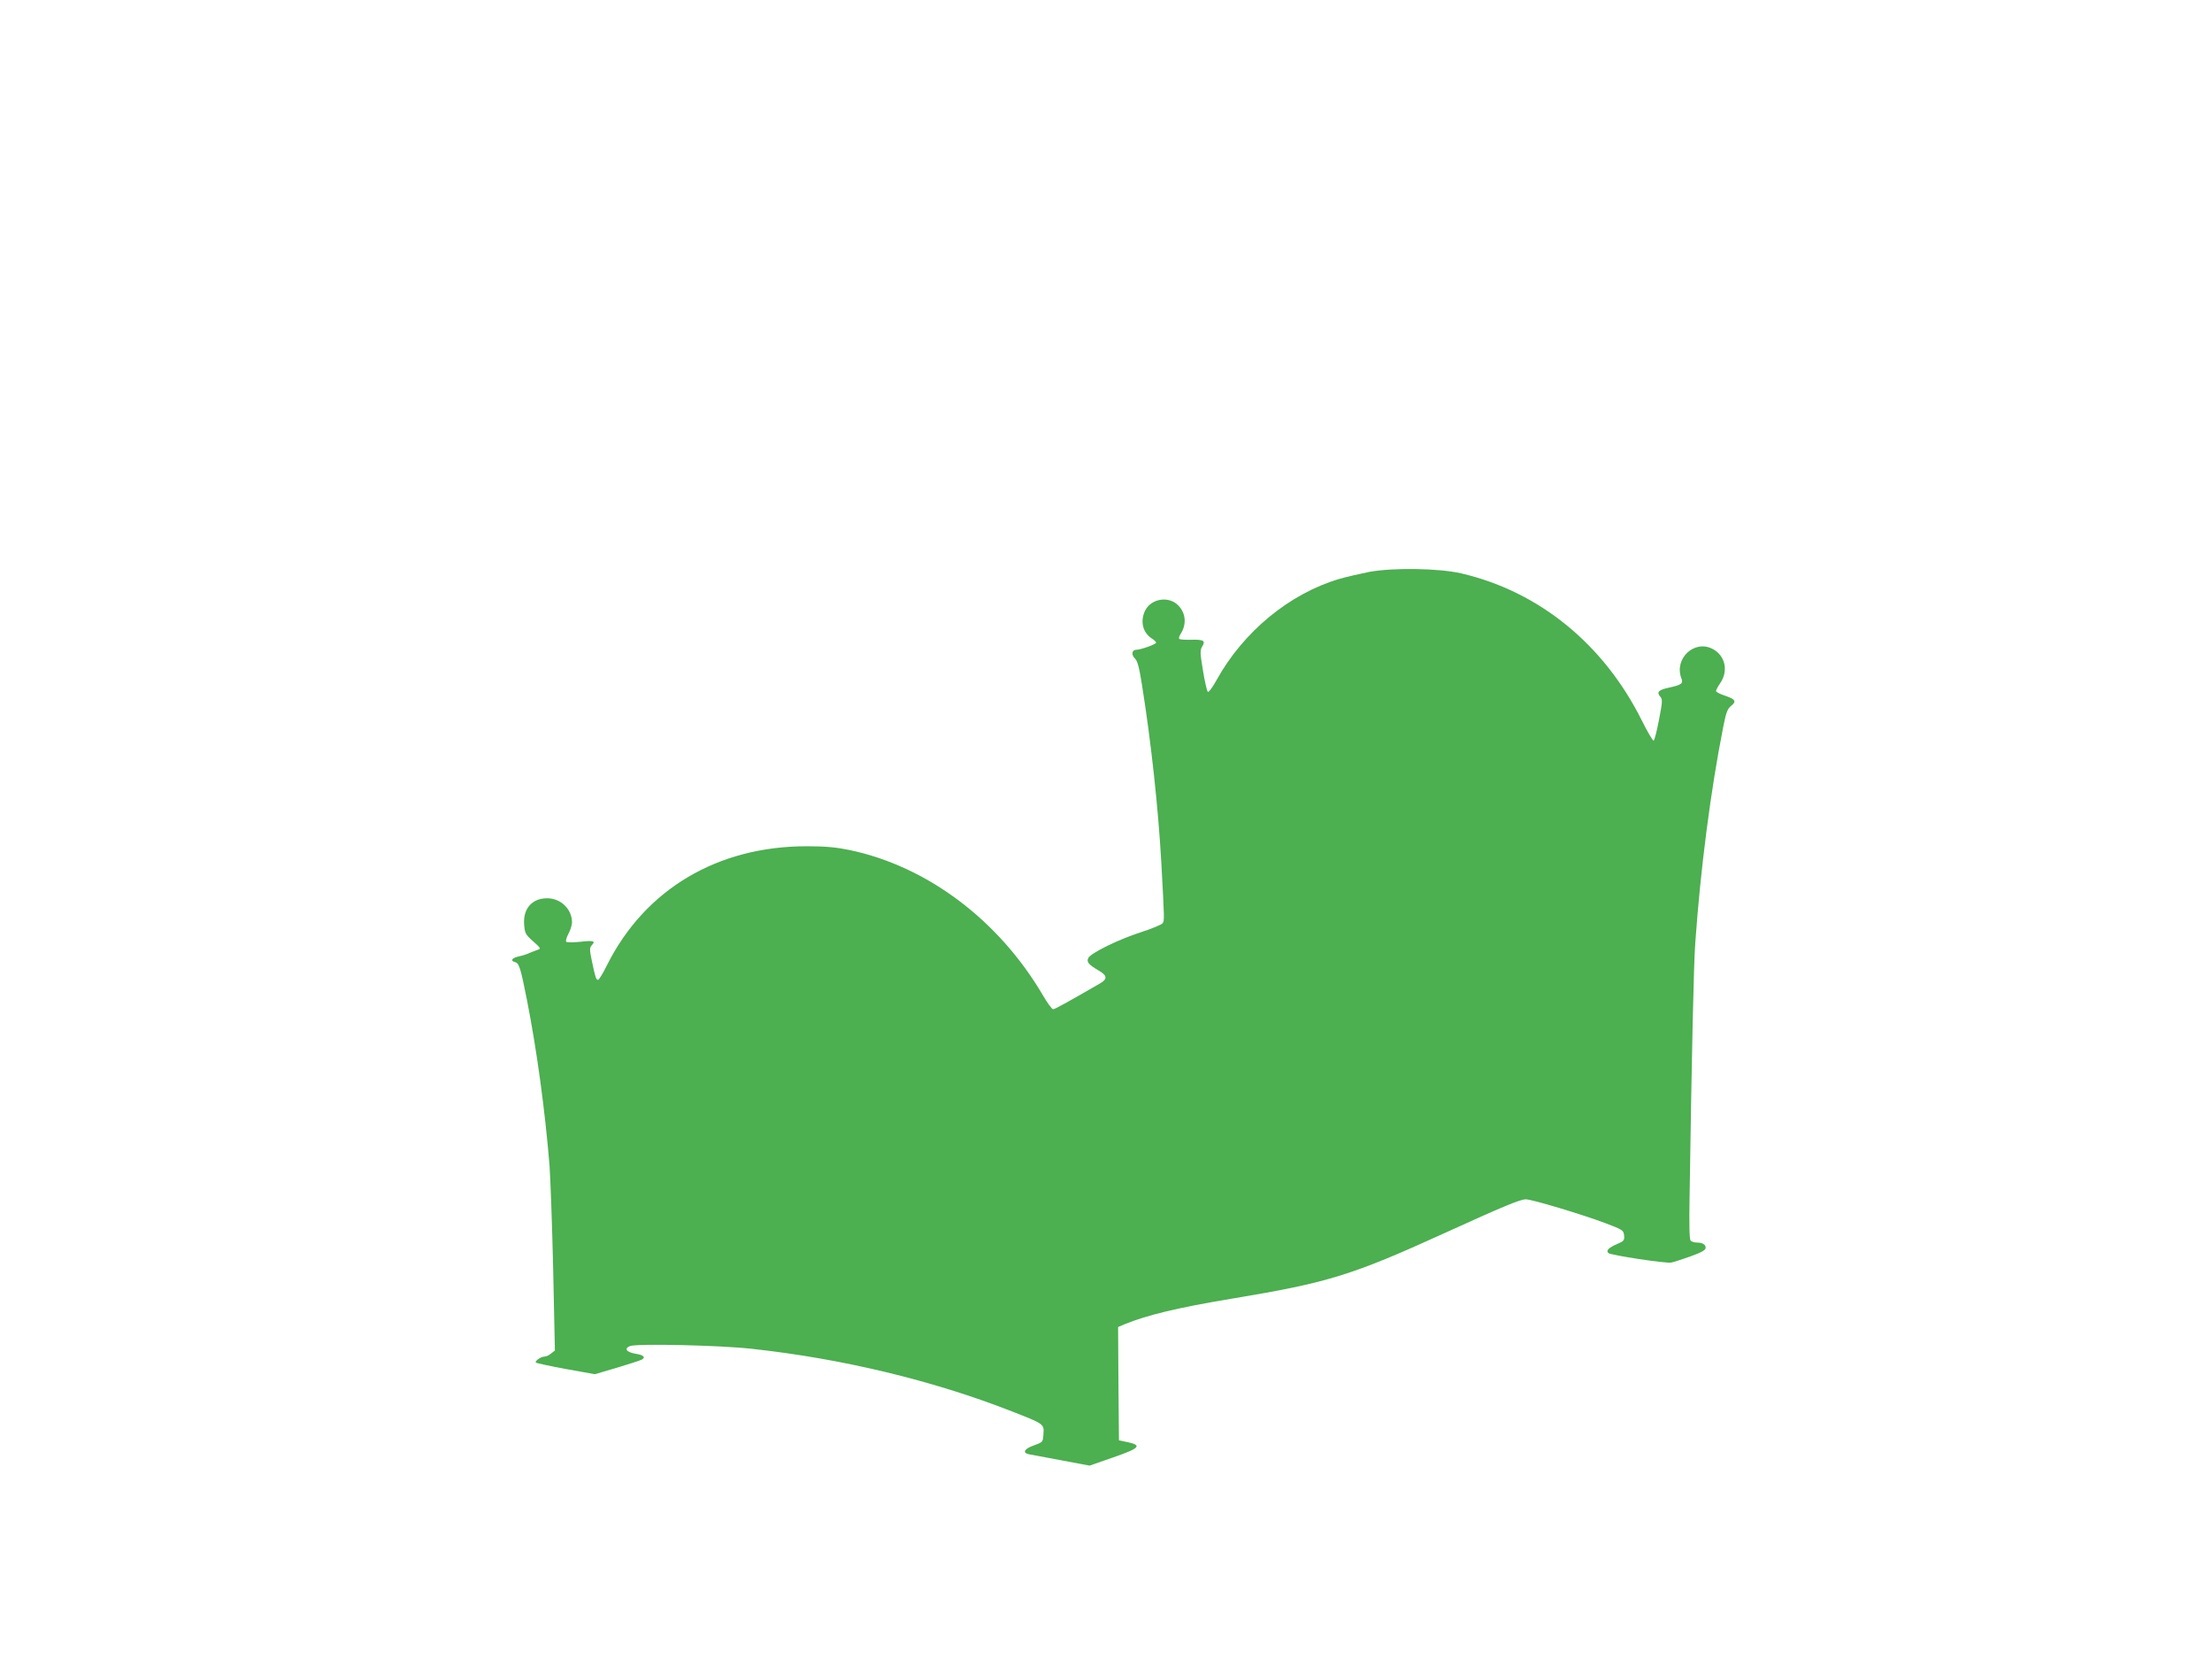
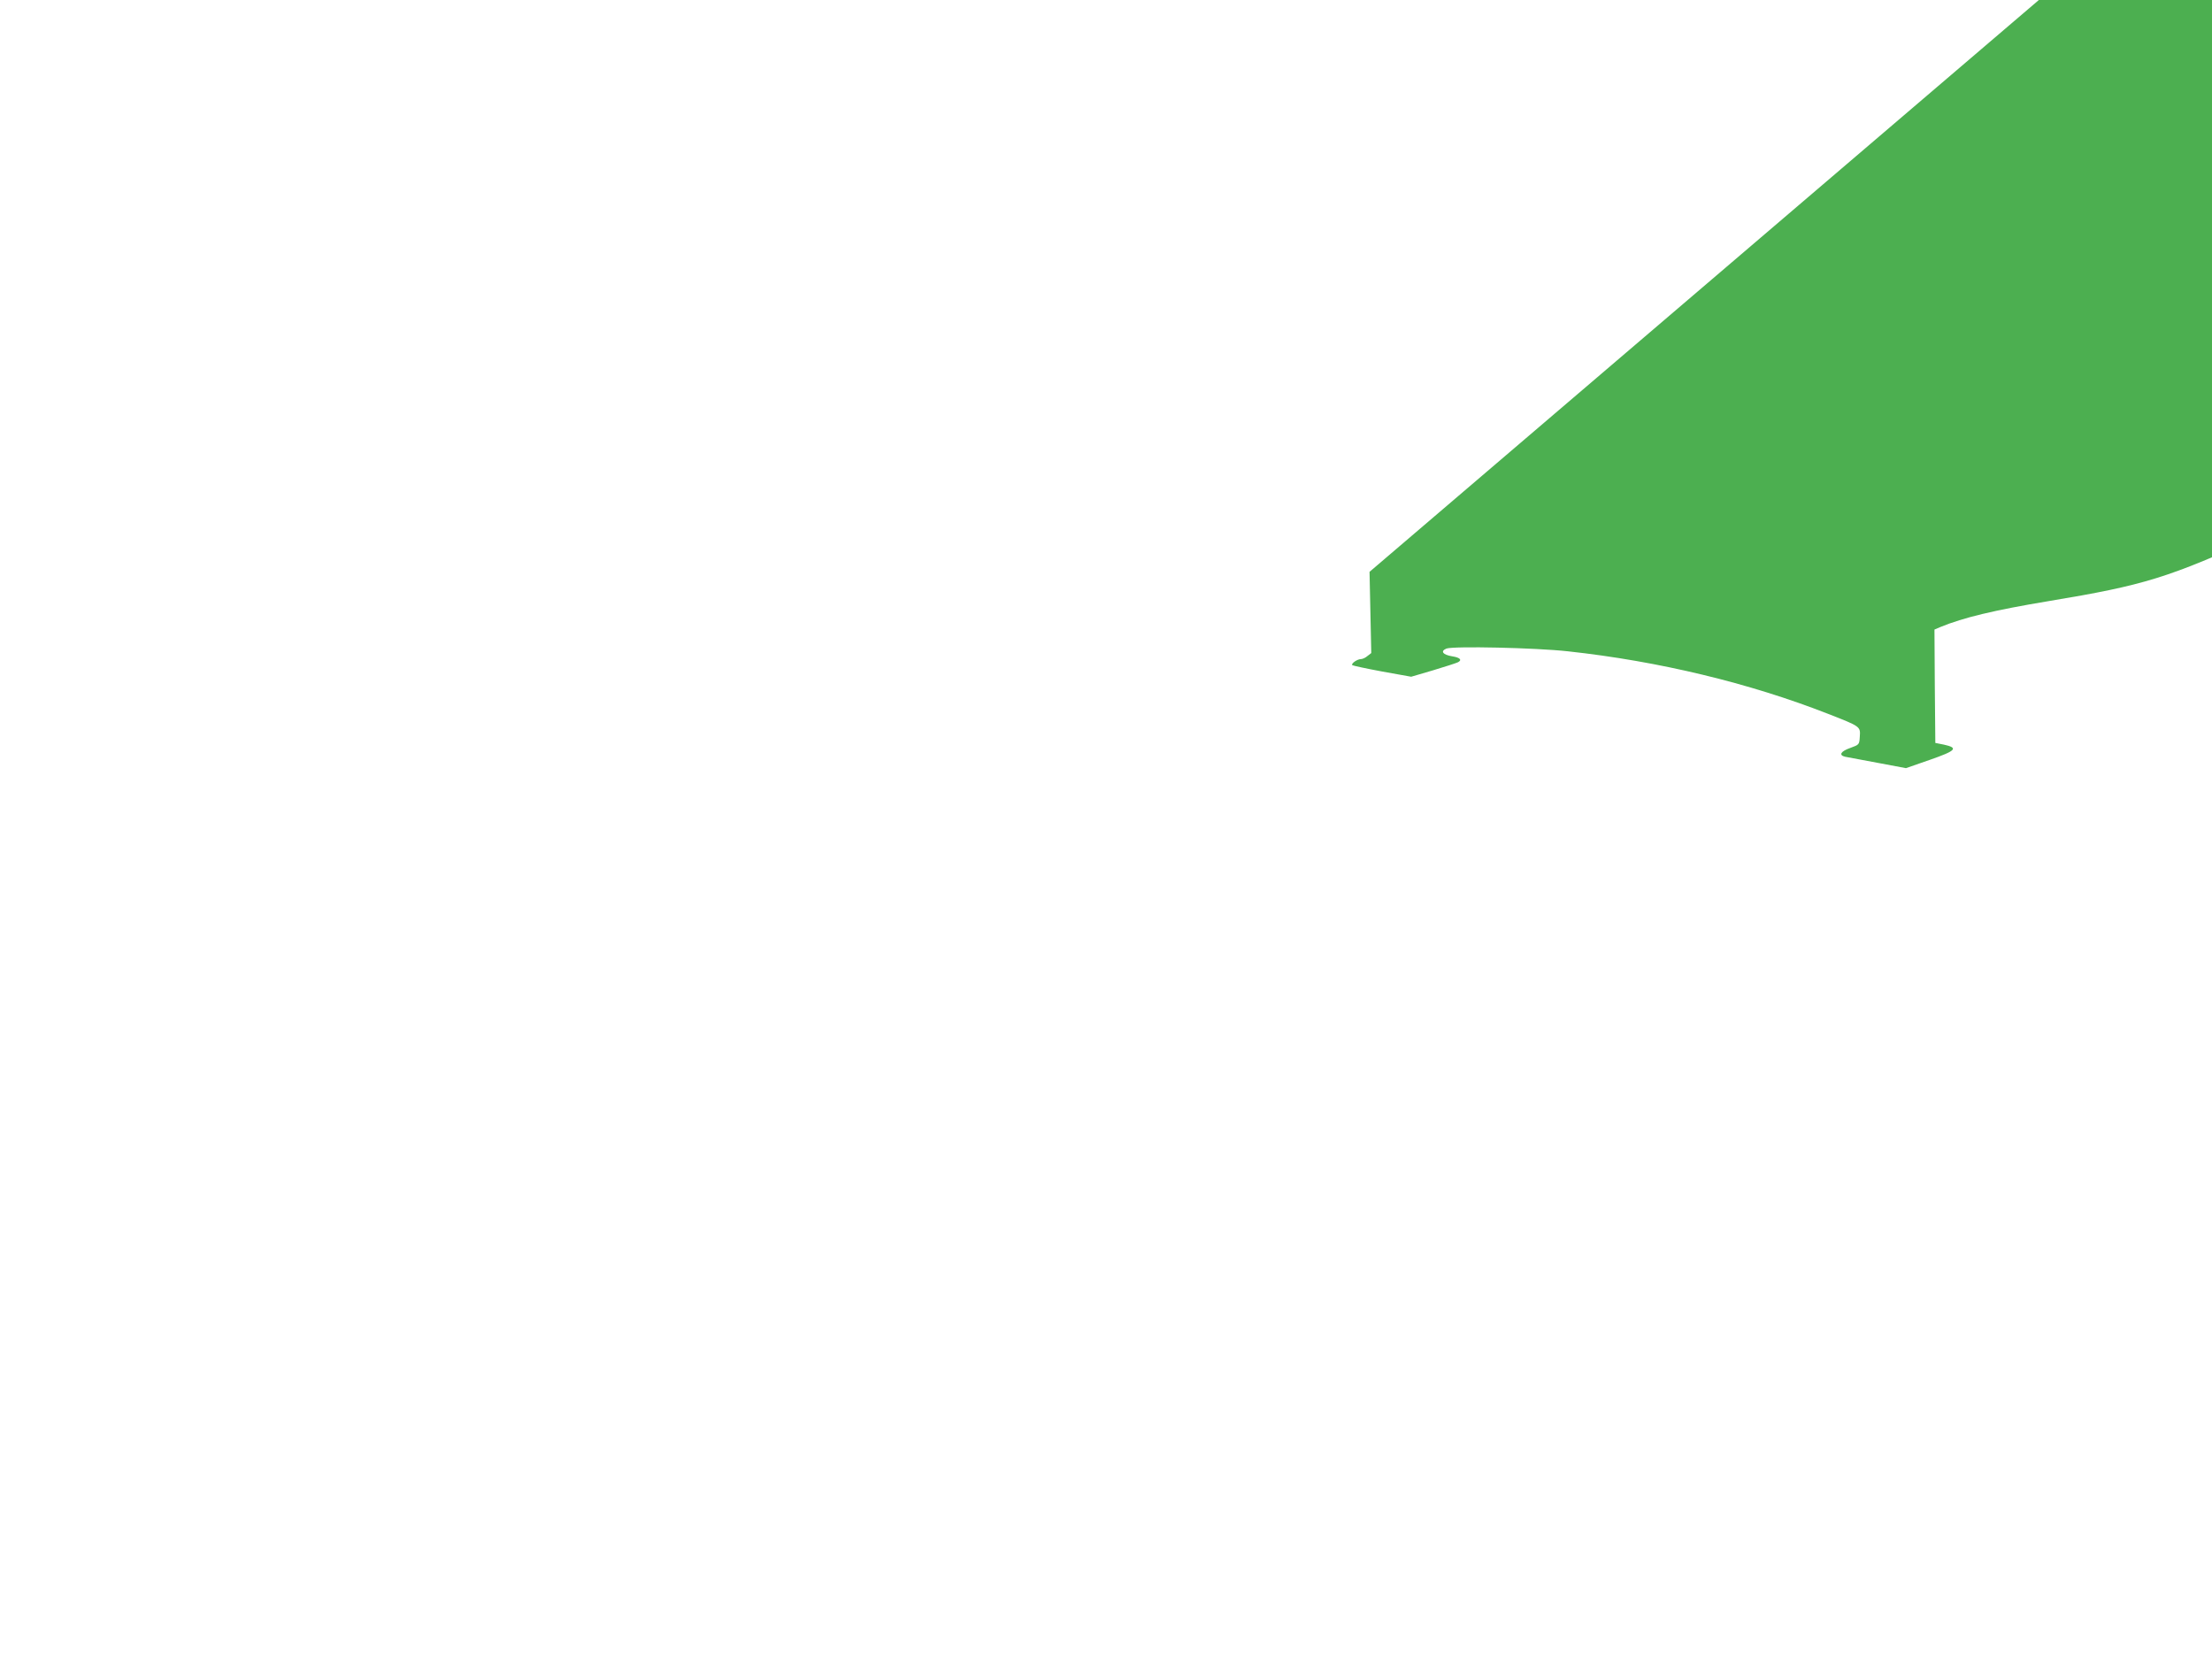
<svg xmlns="http://www.w3.org/2000/svg" version="1.0" width="1280pt" height="960pt" viewBox="0 0 1280 960" preserveAspectRatio="xMidYMid meet">
  <g transform="translate(0,960) scale(0.1,-0.1)" fill="#4caf50" stroke="none">
-     <path d="M7925 6291 c-55 -11 -134 -29 -175 -41 -288 -85 -556 -306 -710 -585 -25 -45 -46 -73 -51 -68 -5 5 -18 61 -28 124 -17 100 -17 117 -5 137 22 34 9 42 -61 40 -35 -1 -67 1 -71 5 -4 3 0 17 8 29 38 59 29 129 -23 173 -57 47 -151 27 -183 -39 -29 -61 -14 -125 38 -160 15 -9 26 -20 26 -25 0 -9 -89 -41 -115 -41 -25 0 -30 -29 -8 -50 15 -14 25 -50 41 -152 53 -332 94 -710 112 -1028 18 -334 19 -338 7 -353 -7 -8 -64 -32 -127 -52 -127 -41 -286 -119 -302 -148 -12 -23 0 -38 58 -72 52 -30 54 -50 9 -76 -194 -112 -261 -149 -271 -149 -7 0 -34 37 -60 82 -255 434 -669 745 -1117 839 -77 16 -138 22 -247 22 -516 1 -936 -248 -1156 -685 -24 -49 -48 -88 -53 -88 -12 0 -16 14 -36 109 -14 67 -14 76 0 92 23 24 10 28 -70 19 -38 -4 -74 -4 -78 0 -5 4 1 25 12 46 12 21 21 52 21 67 0 77 -67 141 -147 139 -85 -1 -137 -61 -130 -152 4 -50 7 -57 52 -97 42 -37 46 -43 29 -48 -10 -4 -33 -12 -49 -19 -17 -8 -45 -17 -62 -20 -40 -9 -52 -25 -24 -33 25 -6 33 -31 70 -218 58 -295 105 -642 131 -960 5 -71 15 -341 21 -600 l10 -470 -22 -17 c-11 -10 -29 -18 -38 -18 -21 0 -58 -26 -50 -35 4 -3 82 -20 174 -37 l167 -30 126 37 c70 21 135 42 145 47 25 13 12 27 -33 34 -55 9 -71 30 -34 45 40 15 516 5 704 -16 524 -57 1048 -183 1505 -362 187 -73 187 -73 183 -131 -3 -47 -3 -47 -55 -66 -55 -19 -69 -42 -30 -51 12 -2 96 -18 187 -35 l165 -31 138 48 c152 53 168 69 82 88 l-50 10 -3 328 -2 328 35 15 c131 54 309 97 628 150 550 91 692 135 1227 379 336 153 437 195 469 195 36 0 322 -86 461 -138 100 -38 105 -41 108 -71 3 -28 -1 -33 -41 -50 -48 -21 -65 -37 -50 -52 12 -12 333 -61 363 -55 14 2 64 19 113 36 65 24 87 36 87 50 0 19 -19 30 -54 30 -12 0 -27 5 -33 11 -7 7 -9 90 -6 257 13 858 24 1345 33 1467 30 426 89 881 161 1245 17 87 25 109 47 126 32 26 24 38 -38 59 -28 9 -50 21 -50 26 0 6 11 27 25 47 48 71 28 159 -45 197 -106 55 -223 -56 -181 -169 13 -31 2 -39 -71 -55 -61 -13 -74 -26 -50 -53 13 -16 12 -30 -8 -133 -12 -64 -26 -118 -31 -121 -4 -2 -35 49 -68 116 -220 442 -594 747 -1045 852 -129 30 -391 34 -531 9z" />
+     <path d="M7925 6291 l10 -470 -22 -17 c-11 -10 -29 -18 -38 -18 -21 0 -58 -26 -50 -35 4 -3 82 -20 174 -37 l167 -30 126 37 c70 21 135 42 145 47 25 13 12 27 -33 34 -55 9 -71 30 -34 45 40 15 516 5 704 -16 524 -57 1048 -183 1505 -362 187 -73 187 -73 183 -131 -3 -47 -3 -47 -55 -66 -55 -19 -69 -42 -30 -51 12 -2 96 -18 187 -35 l165 -31 138 48 c152 53 168 69 82 88 l-50 10 -3 328 -2 328 35 15 c131 54 309 97 628 150 550 91 692 135 1227 379 336 153 437 195 469 195 36 0 322 -86 461 -138 100 -38 105 -41 108 -71 3 -28 -1 -33 -41 -50 -48 -21 -65 -37 -50 -52 12 -12 333 -61 363 -55 14 2 64 19 113 36 65 24 87 36 87 50 0 19 -19 30 -54 30 -12 0 -27 5 -33 11 -7 7 -9 90 -6 257 13 858 24 1345 33 1467 30 426 89 881 161 1245 17 87 25 109 47 126 32 26 24 38 -38 59 -28 9 -50 21 -50 26 0 6 11 27 25 47 48 71 28 159 -45 197 -106 55 -223 -56 -181 -169 13 -31 2 -39 -71 -55 -61 -13 -74 -26 -50 -53 13 -16 12 -30 -8 -133 -12 -64 -26 -118 -31 -121 -4 -2 -35 49 -68 116 -220 442 -594 747 -1045 852 -129 30 -391 34 -531 9z" />
  </g>
</svg>